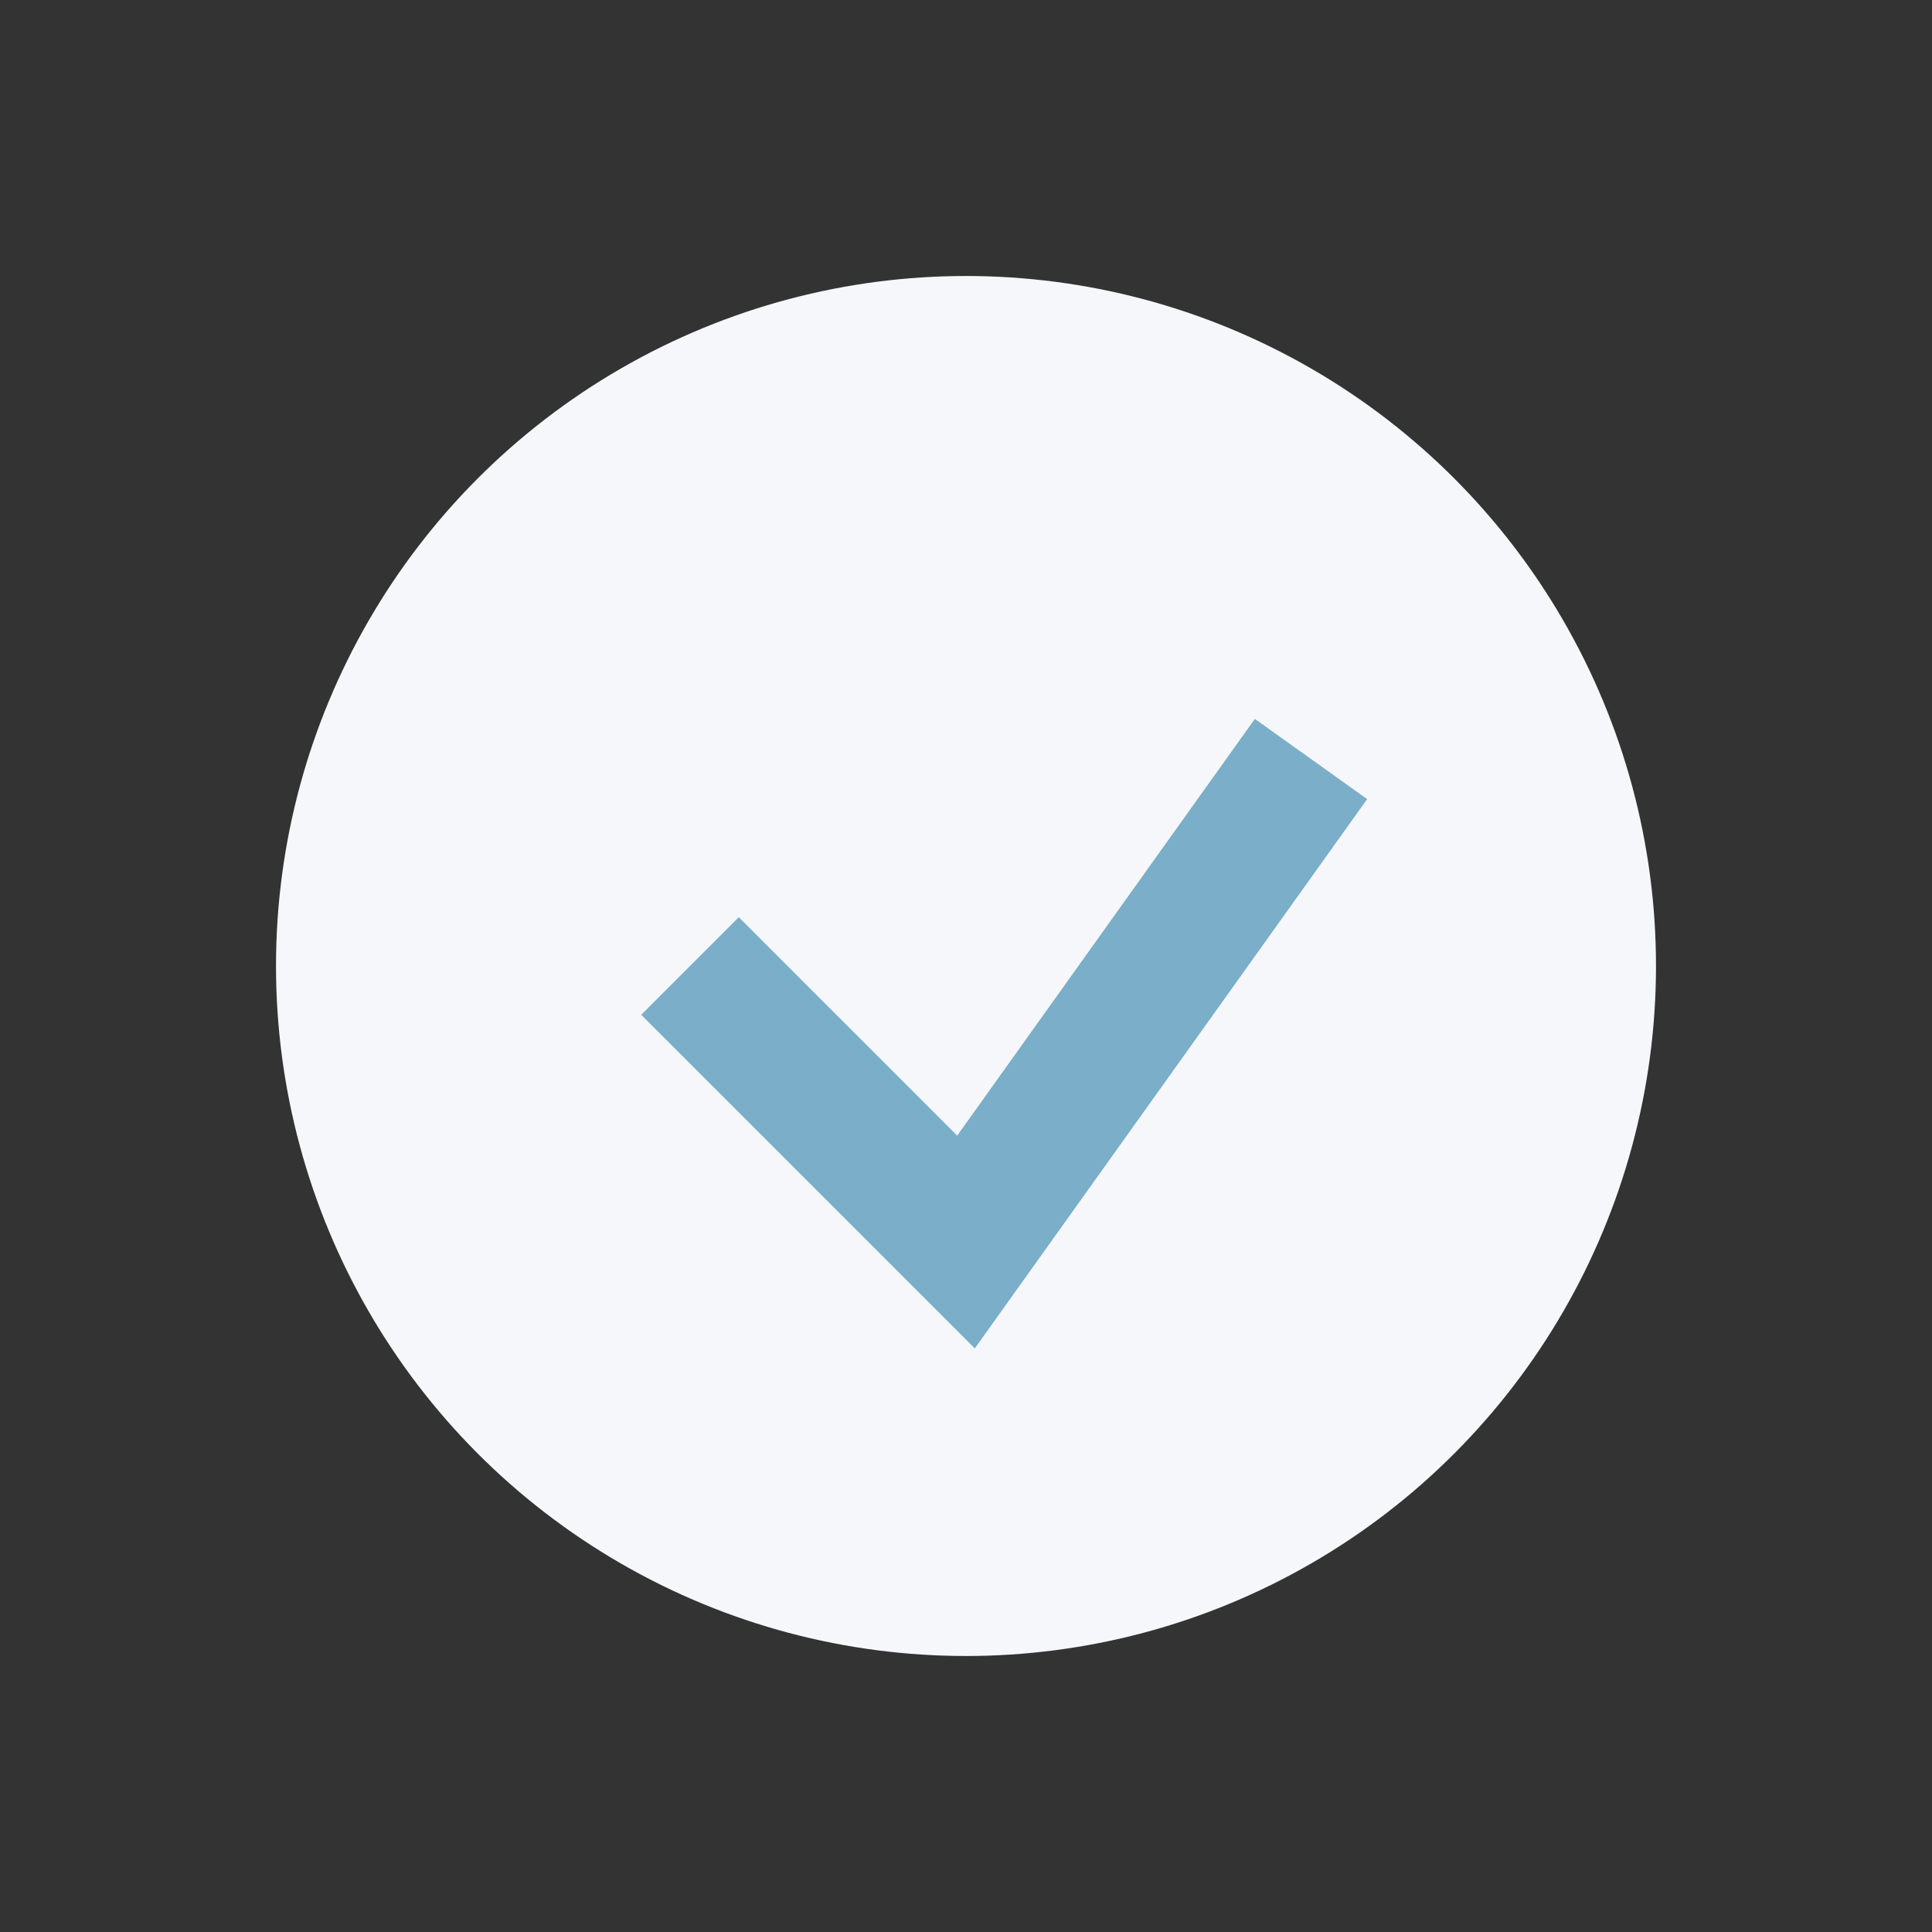
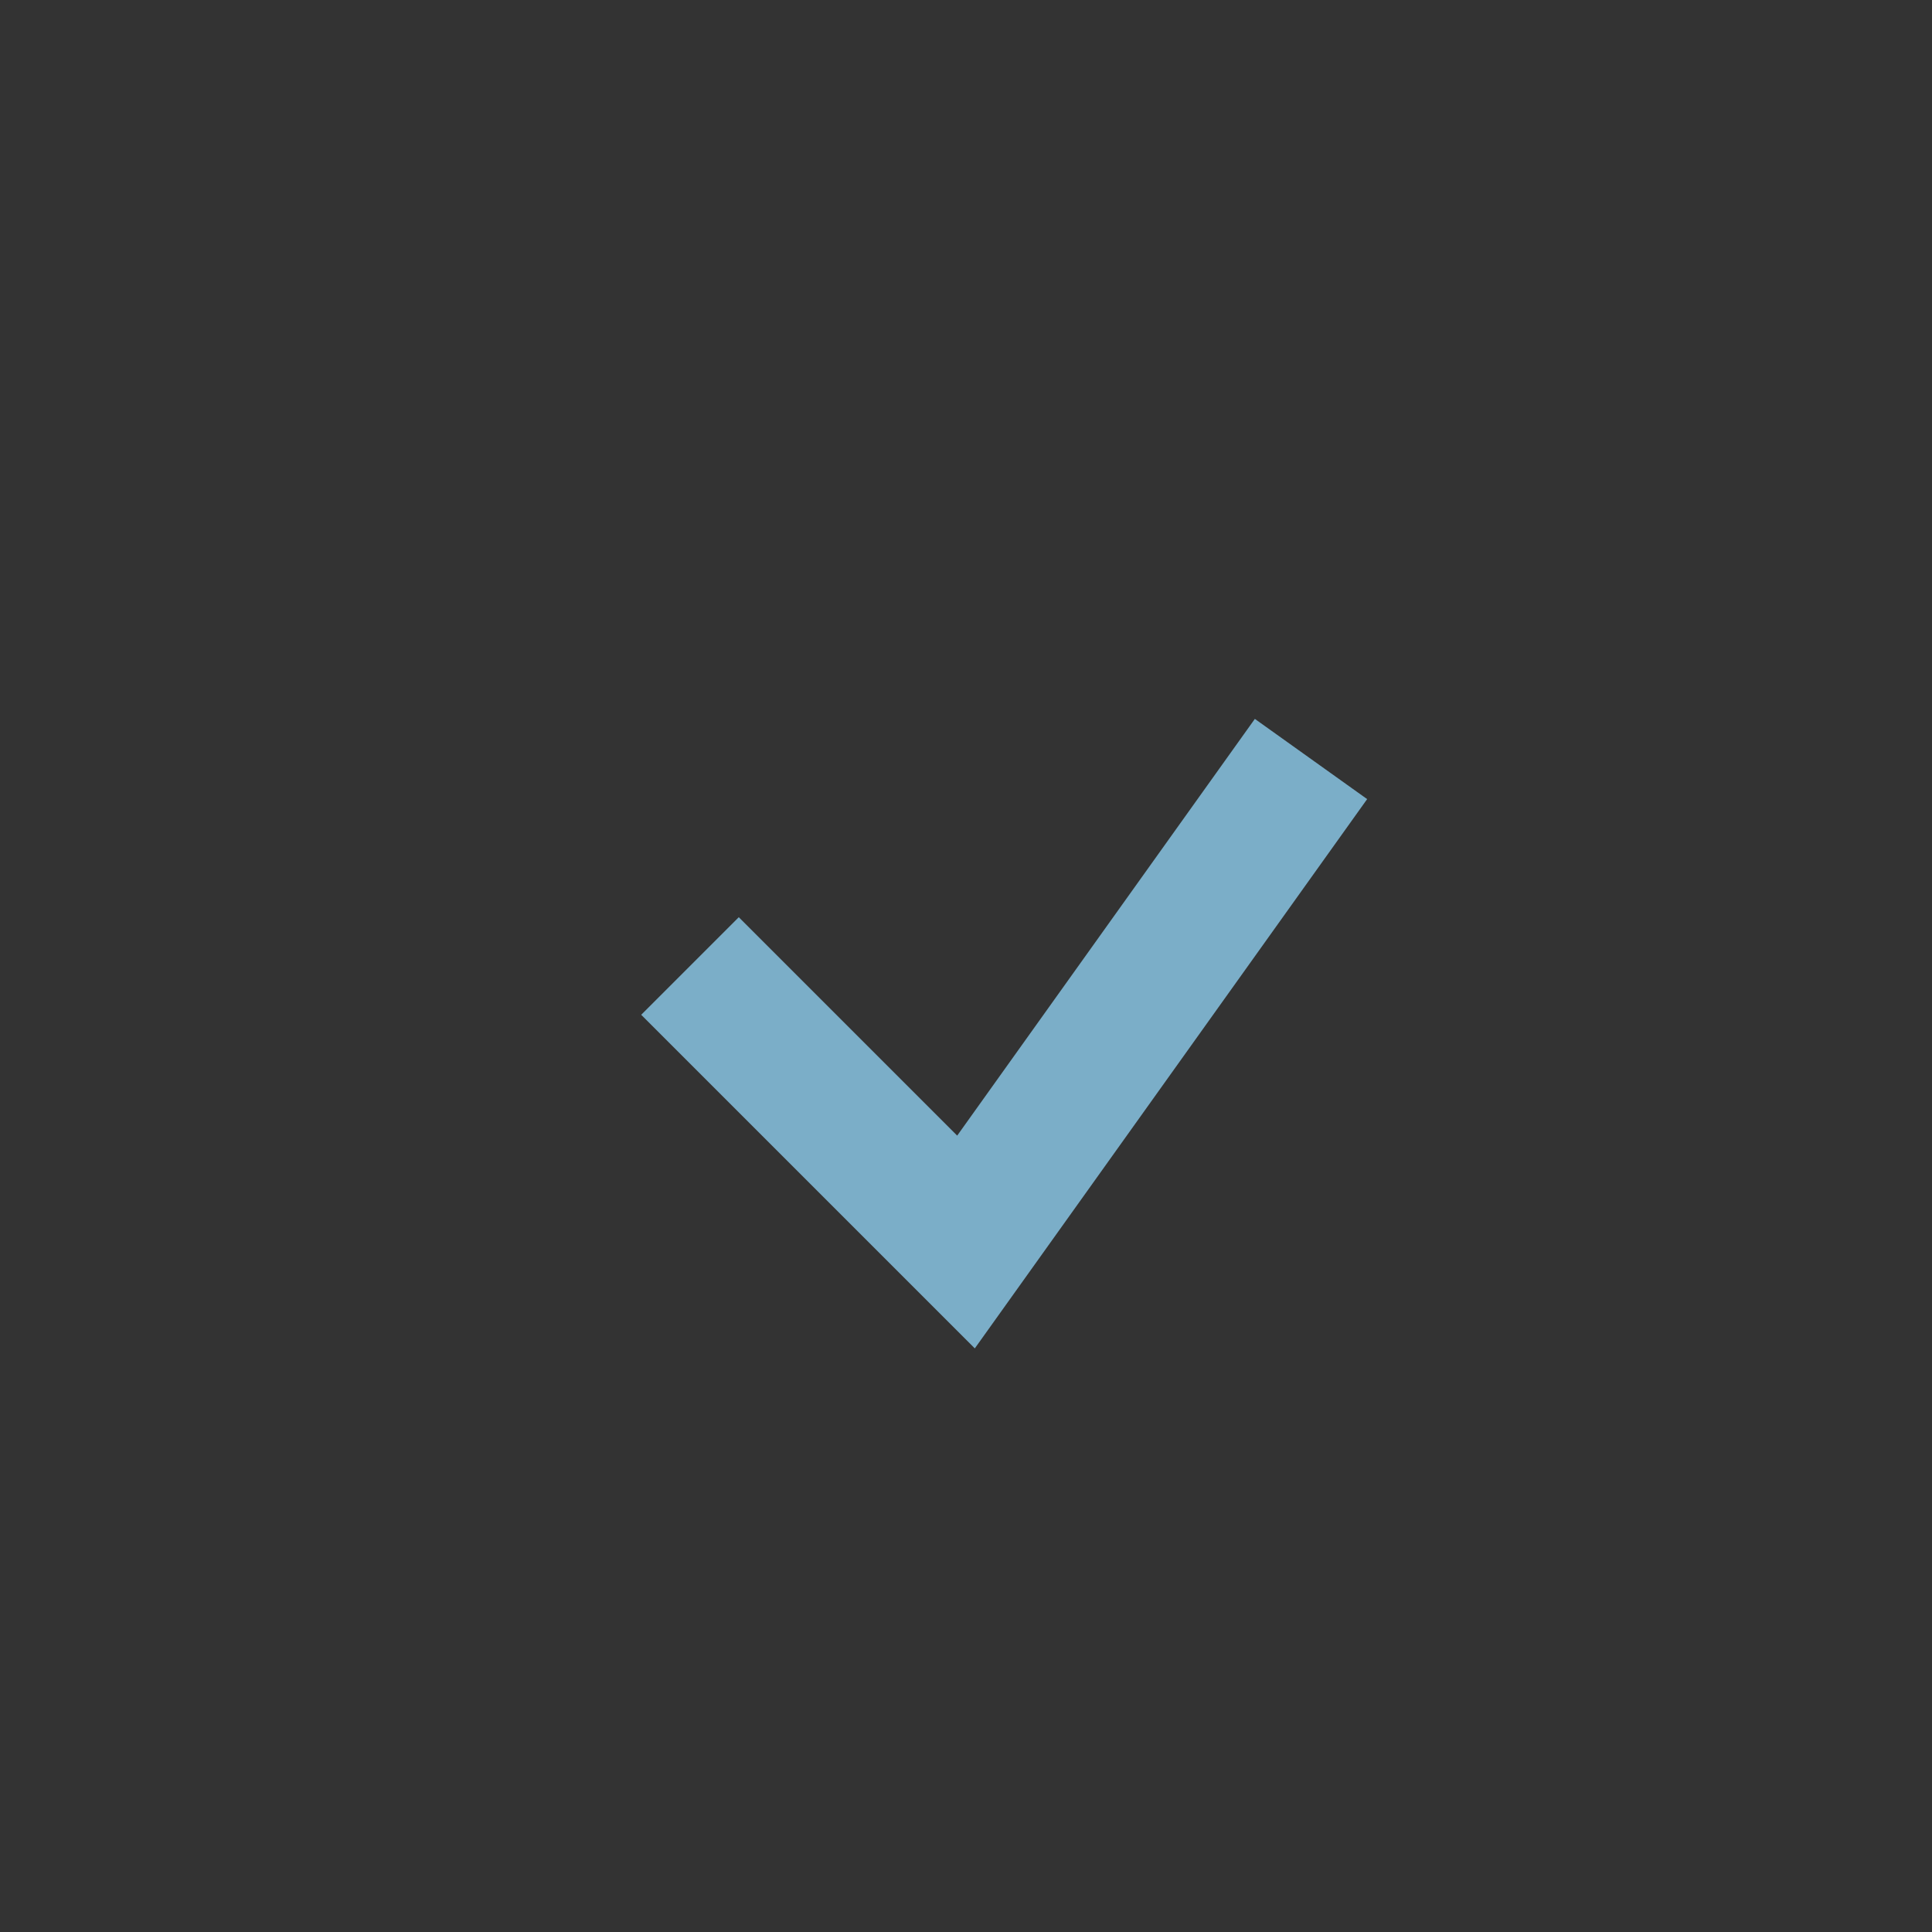
<svg xmlns="http://www.w3.org/2000/svg" width="28" height="28" viewBox="0 0 28 28">
  <rect x="0" y="0" width="28" height="28" fill="#333333" stroke="none" />
-   <circle cx="14" cy="14" r="10" fill="#F5F7FA" />
  <path d="M10 14l4 4 5-7" stroke="#7BAEC8" stroke-width="2" fill="none" />
</svg>